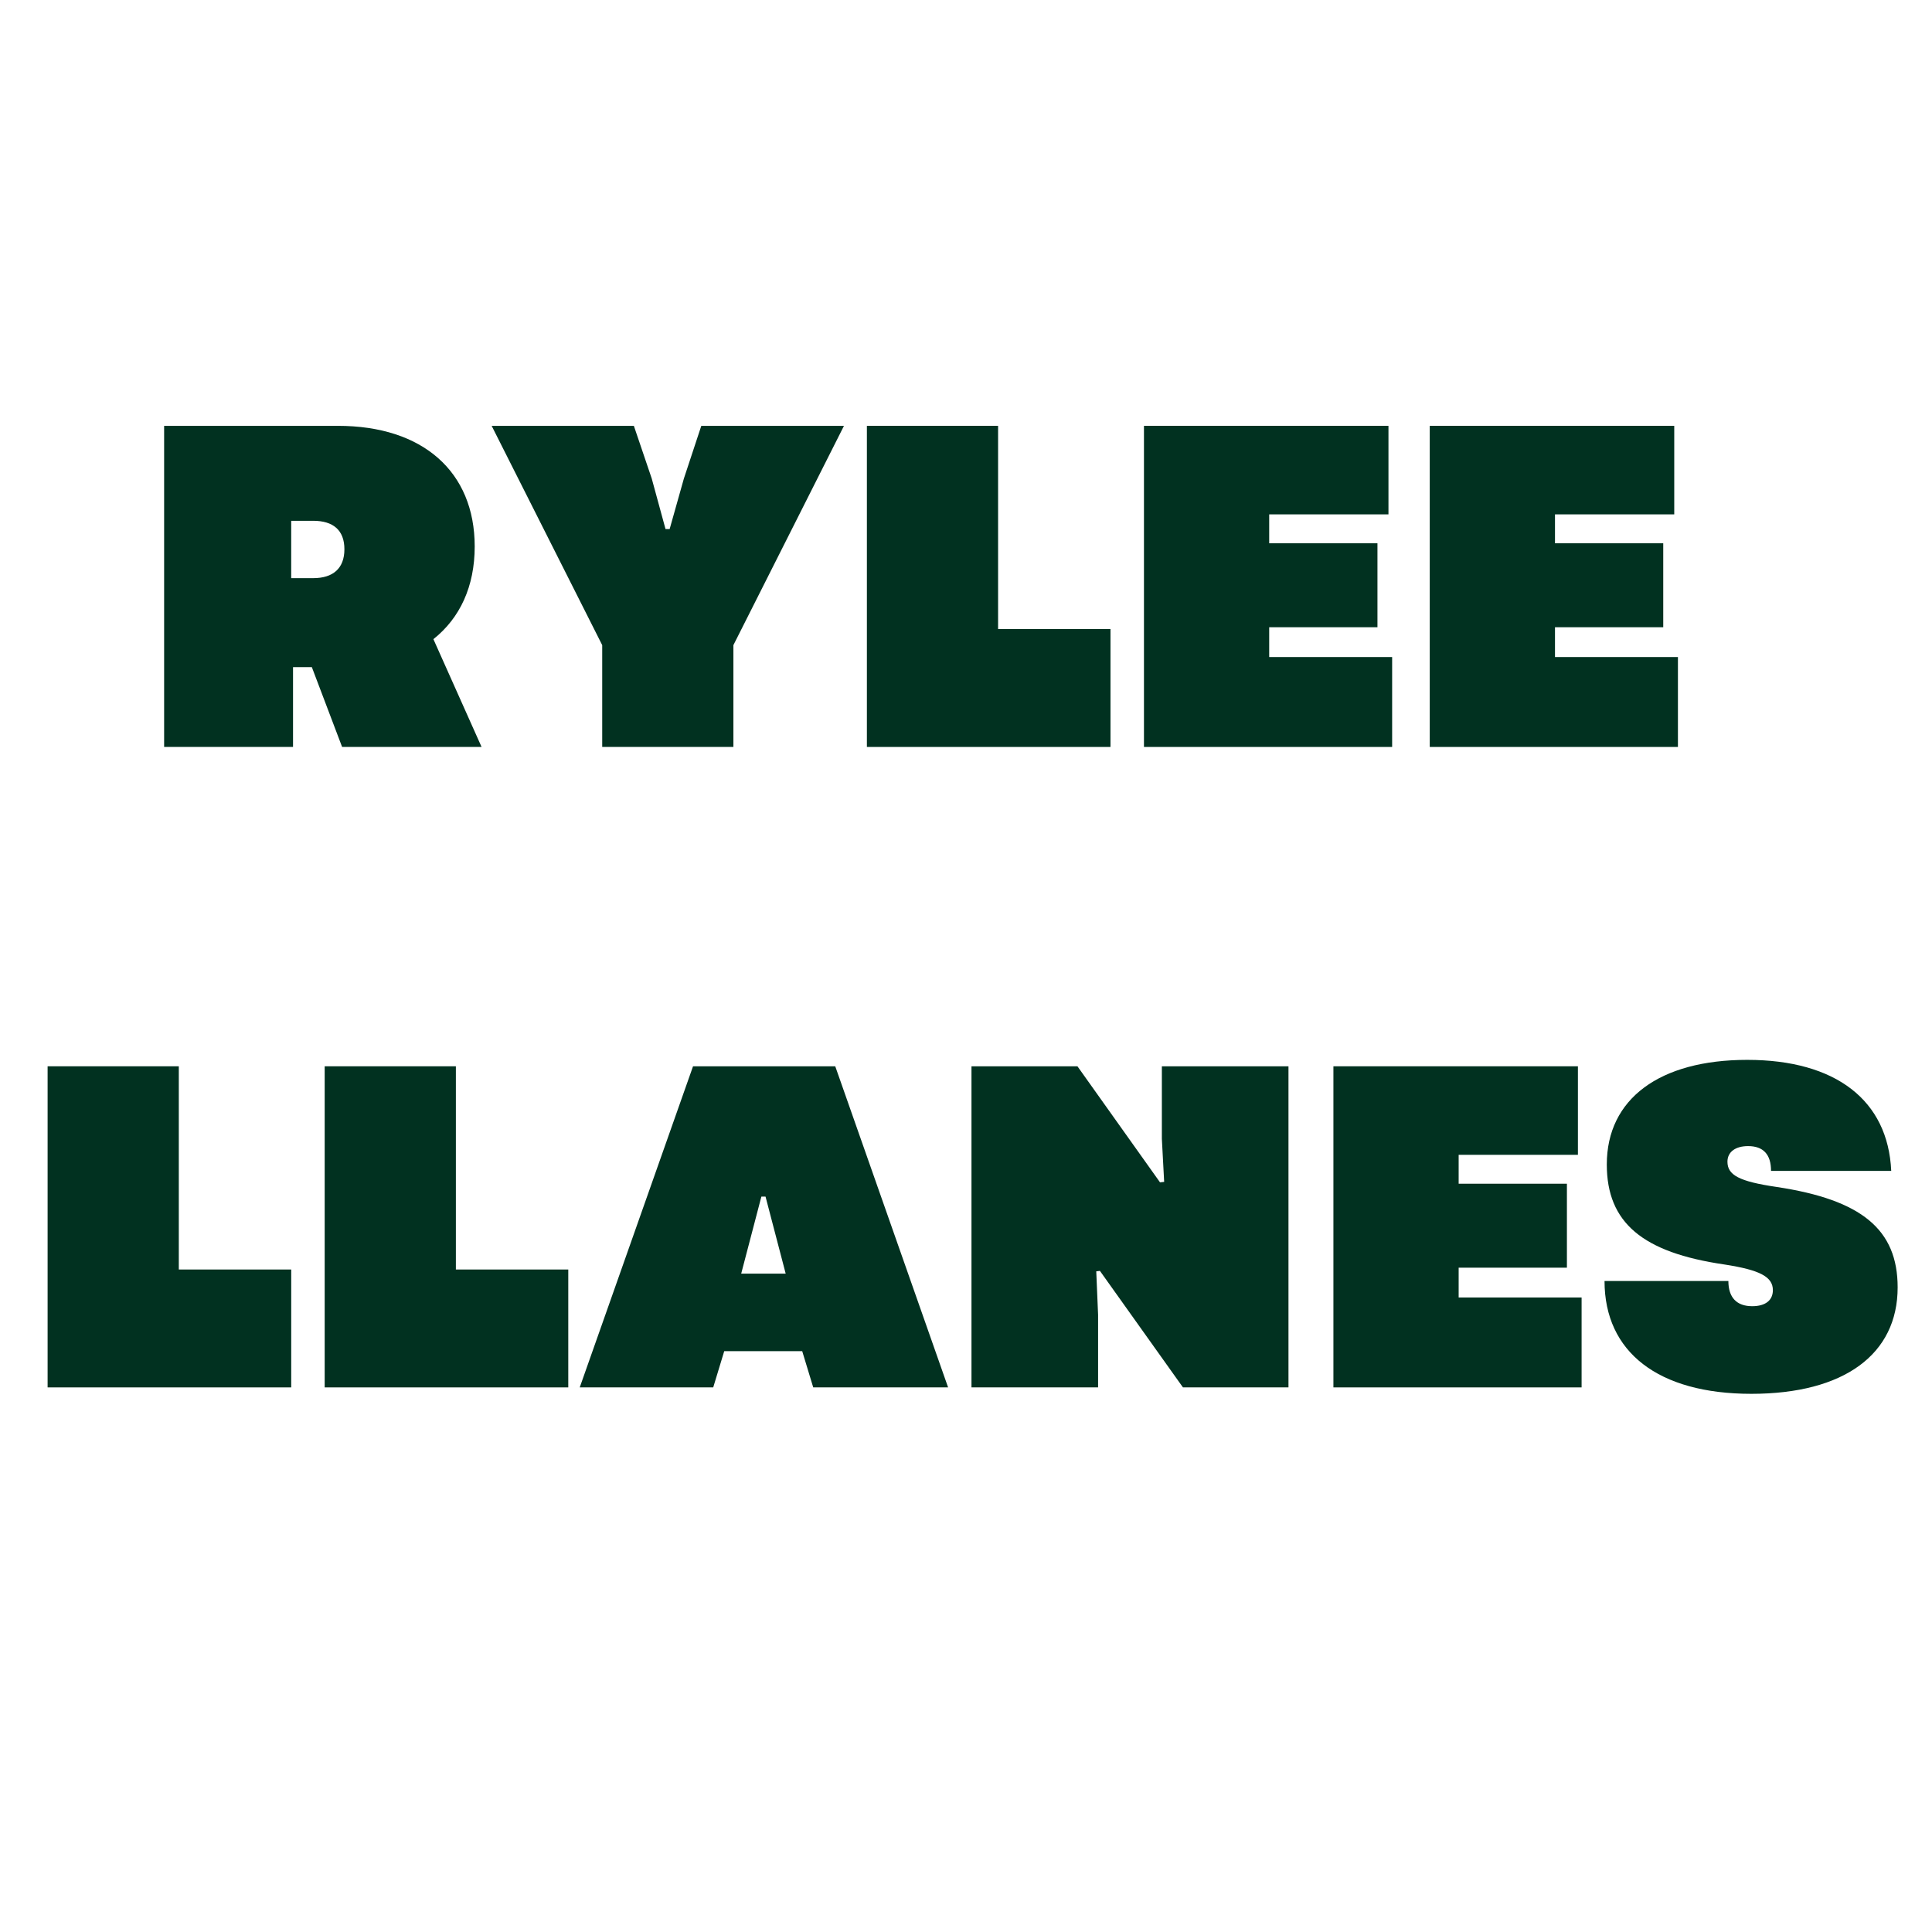
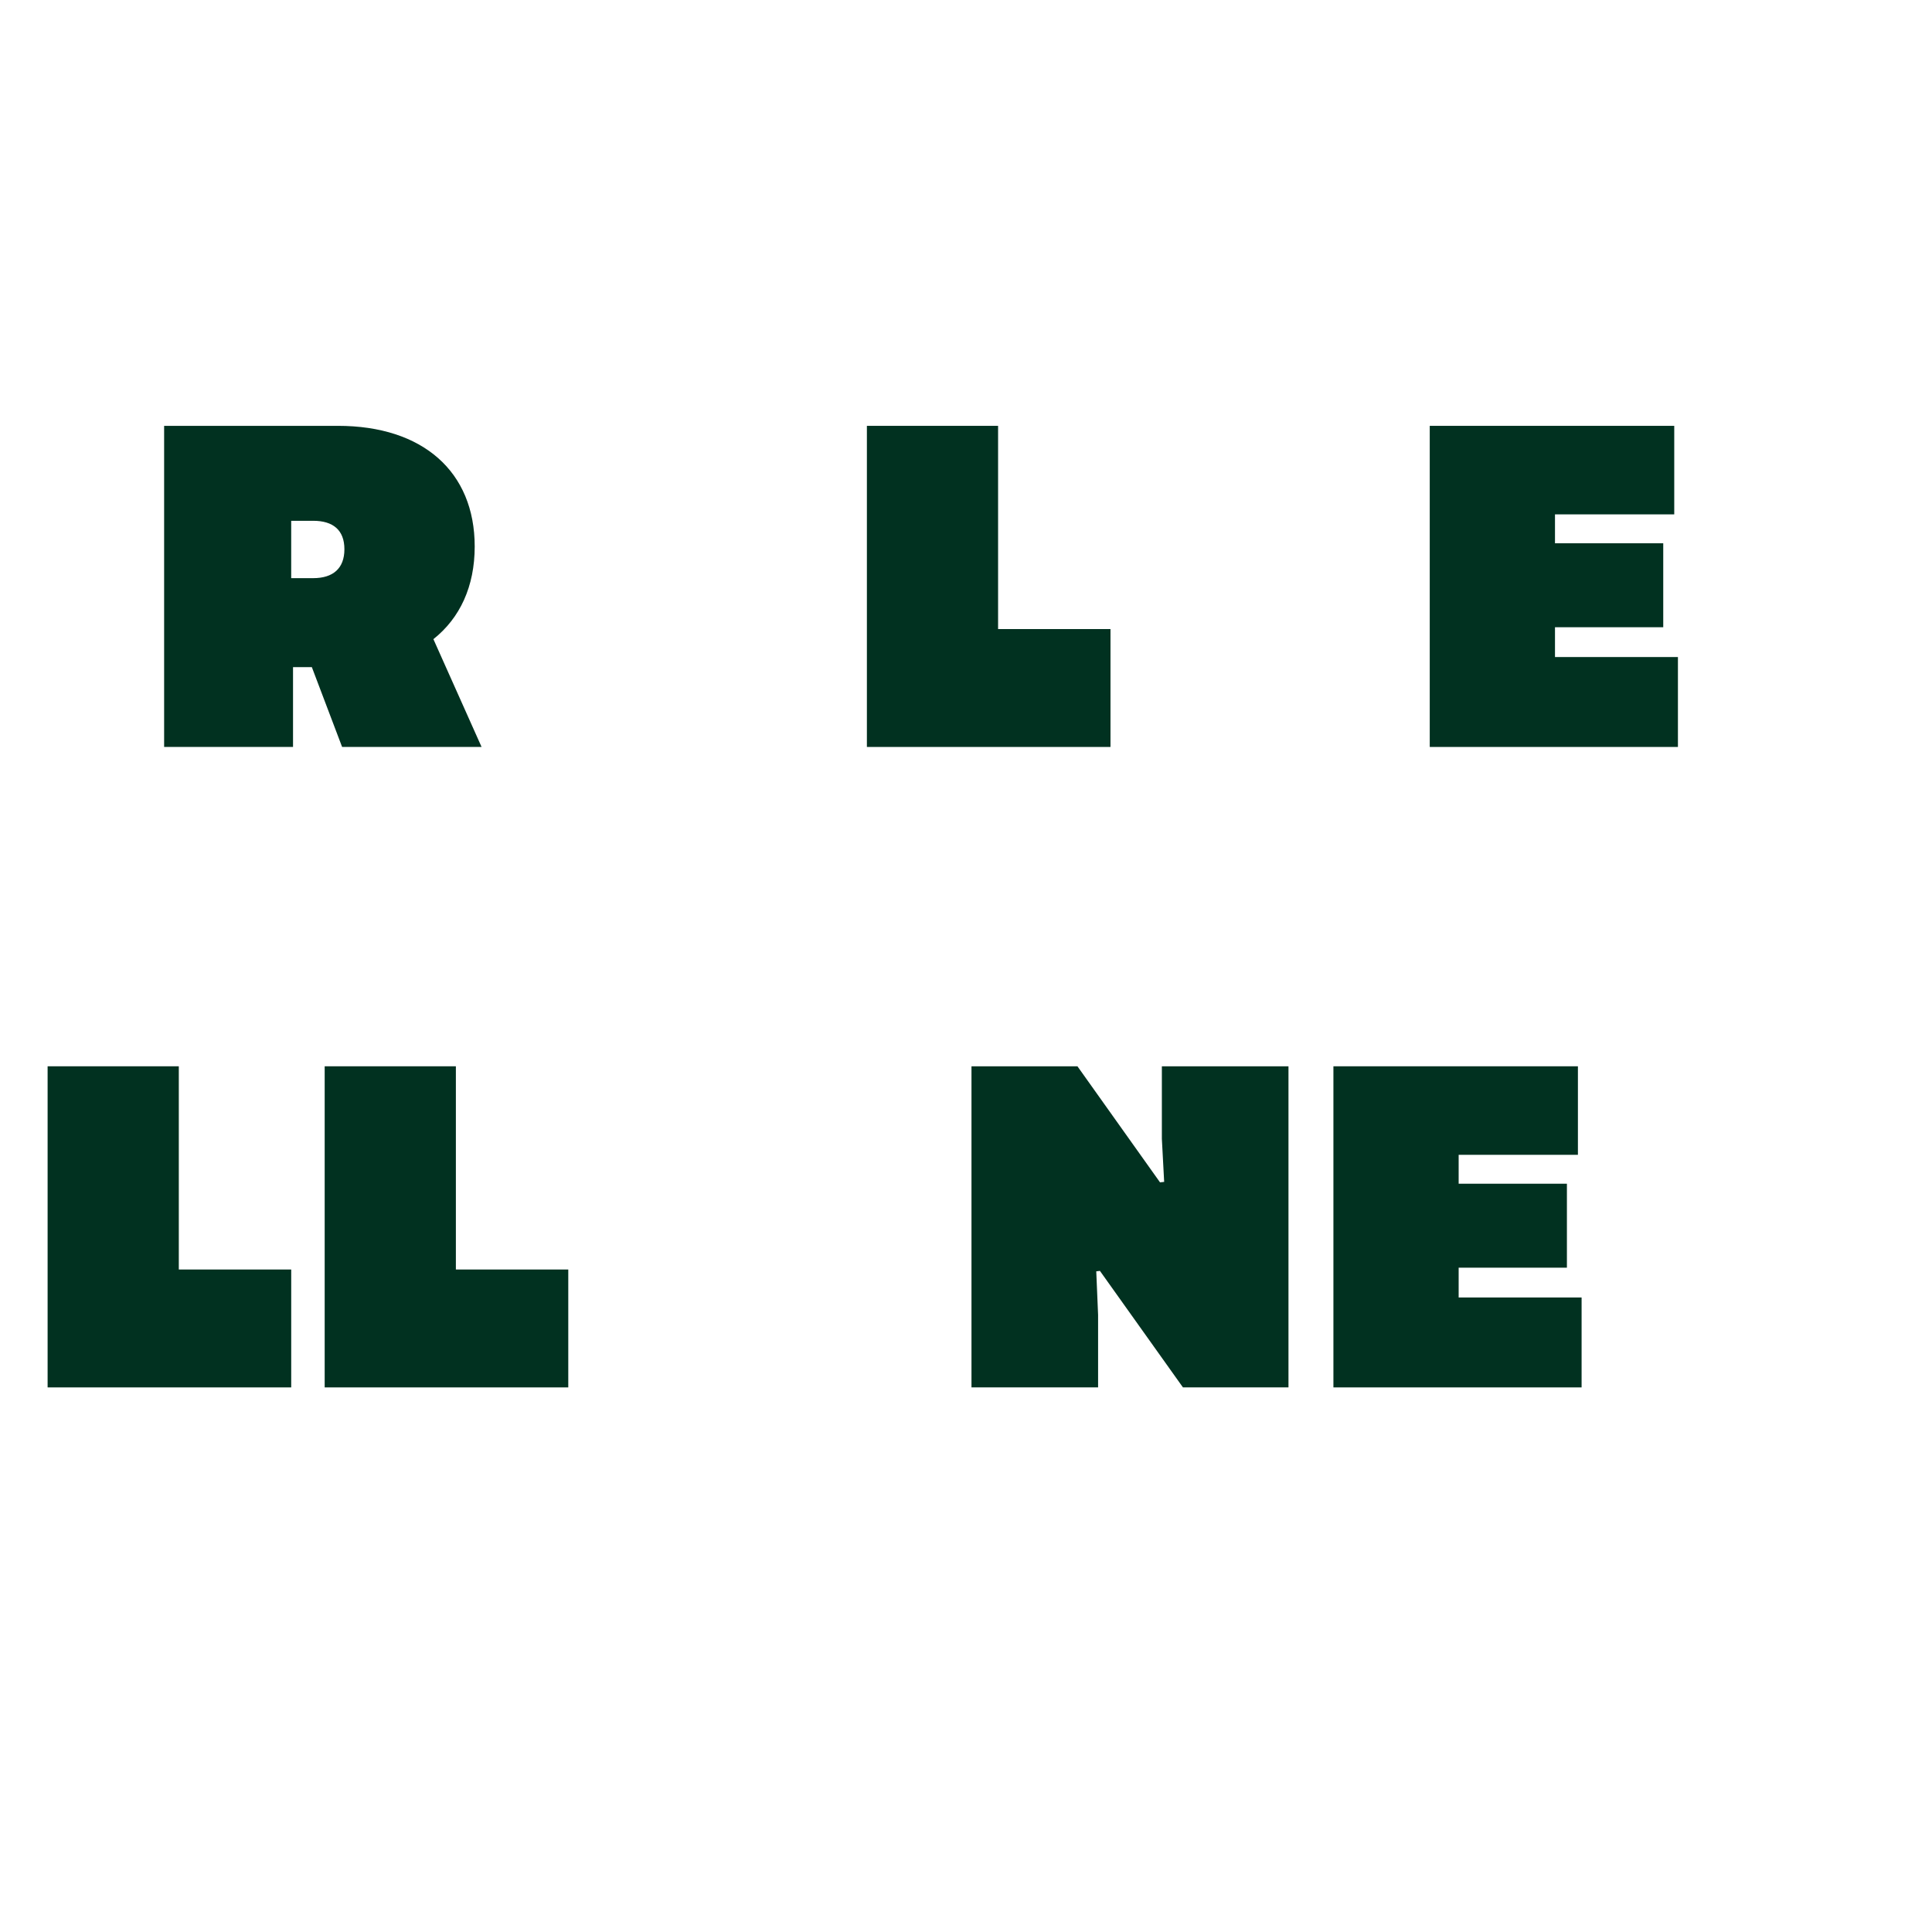
<svg xmlns="http://www.w3.org/2000/svg" width="500" viewBox="0 0 375 375" height="500" preserveAspectRatio="xMidYMid meet">
  <defs>
    <g />
  </defs>
  <g fill="#013120" fill-opacity="1">
    <g transform="translate(27.494, 144.984)">
      <g>
        <path d="M 4.363 0 L 29.383 0 L 29.383 -15.492 L 33.035 -15.492 L 38.91 0 L 65.98 0 L 56.629 -20.926 C 61.793 -25.02 64.645 -31.164 64.645 -38.91 C 64.645 -53.426 54.582 -62.328 38.109 -62.328 L 4.363 -62.328 Z M 29.027 -32.766 L 29.027 -43.898 L 33.301 -43.898 C 37.129 -43.898 39.355 -42.117 39.355 -38.375 C 39.355 -34.637 37.129 -32.766 33.301 -32.766 Z M 29.027 -32.766 " />
      </g>
    </g>
  </g>
  <g fill="#013120" fill-opacity="1">
    <g transform="translate(95.341, 144.984)">
      <g>
-         <path d="M 21.547 0 L 47.012 0 L 47.012 -19.766 L 68.473 -62.328 L 40.781 -62.328 L 37.398 -52.09 L 34.637 -42.293 L 33.836 -42.293 L 31.164 -52.09 L 27.691 -62.328 L 0.09 -62.328 L 21.547 -19.766 Z M 21.547 0 " />
-       </g>
+         </g>
    </g>
  </g>
  <g fill="#013120" fill-opacity="1">
    <g transform="translate(163.9, 144.984)">
      <g>
        <path d="M 4.363 0 L 51.645 0 L 51.645 -22.883 L 29.828 -22.883 L 29.828 -62.328 L 4.363 -62.328 Z M 4.363 0 " />
      </g>
    </g>
  </g>
  <g fill="#013120" fill-opacity="1">
    <g transform="translate(217.679, 144.984)">
      <g>
-         <path d="M 4.363 0 L 52.535 0 L 52.535 -17.453 L 28.672 -17.453 L 28.672 -23.238 L 49.684 -23.238 L 49.684 -39.535 L 28.672 -39.535 L 28.672 -45.145 L 51.82 -45.145 L 51.82 -62.328 L 4.363 -62.328 Z M 4.363 0 " />
-       </g>
+         </g>
    </g>
  </g>
  <g fill="#013120" fill-opacity="1">
    <g transform="translate(273.15, 144.984)">
      <g>
        <path d="M 4.363 0 L 52.535 0 L 52.535 -17.453 L 28.672 -17.453 L 28.672 -23.238 L 49.684 -23.238 L 49.684 -39.535 L 28.672 -39.535 L 28.672 -45.145 L 51.82 -45.145 L 51.82 -62.328 L 4.363 -62.328 Z M 4.363 0 " />
      </g>
    </g>
  </g>
  <g fill="#013120" fill-opacity="1">
    <g transform="translate(328.62, 144.984)">
      <g />
    </g>
  </g>
  <g fill="#013120" fill-opacity="1">
    <g transform="translate(4.878, 269.294)">
      <g>
        <path d="M 4.363 0 L 51.645 0 L 51.645 -22.883 L 29.828 -22.883 L 29.828 -62.328 L 4.363 -62.328 Z M 4.363 0 " />
      </g>
    </g>
  </g>
  <g fill="#013120" fill-opacity="1">
    <g transform="translate(58.657, 269.294)">
      <g>
        <path d="M 4.363 0 L 51.645 0 L 51.645 -22.883 L 29.828 -22.883 L 29.828 -62.328 L 4.363 -62.328 Z M 4.363 0 " />
      </g>
    </g>
  </g>
  <g fill="#013120" fill-opacity="1">
    <g transform="translate(112.436, 269.294)">
      <g>
-         <path d="M 0.09 0 L 26 0 L 28.137 -7.035 L 43.273 -7.035 L 45.41 0 L 71.59 0 L 49.684 -62.328 L 22.082 -62.328 Z M 31.43 -22.082 L 35.348 -37.039 L 36.152 -37.039 L 40.066 -22.082 Z M 31.43 -22.082 " />
-       </g>
+         </g>
    </g>
  </g>
  <g fill="#013120" fill-opacity="1">
    <g transform="translate(184.201, 269.294)">
      <g>
        <path d="M 4.363 0 L 28.938 0 L 28.938 -14.07 L 28.582 -22.527 L 29.293 -22.617 L 45.41 0 L 65.891 0 L 65.891 -62.328 L 41.316 -62.328 L 41.316 -48.262 L 41.762 -39.891 L 40.957 -39.801 L 24.93 -62.328 L 4.363 -62.328 Z M 4.363 0 " />
      </g>
    </g>
  </g>
  <g fill="#013120" fill-opacity="1">
    <g transform="translate(254.452, 269.294)">
      <g>
        <path d="M 4.363 0 L 52.535 0 L 52.535 -17.453 L 28.672 -17.453 L 28.672 -23.238 L 49.684 -23.238 L 49.684 -39.535 L 28.672 -39.535 L 28.672 -45.145 L 51.82 -45.145 L 51.82 -62.328 L 4.363 -62.328 Z M 4.363 0 " />
      </g>
    </g>
  </g>
  <g fill="#013120" fill-opacity="1">
    <g transform="translate(309.922, 269.294)">
      <g>
-         <path d="M 30.008 1.246 C 47.992 1.246 58.41 -6.41 58.41 -19.41 C 58.41 -30.629 51.465 -36.418 34.902 -38.91 C 27.602 -39.98 25.375 -41.227 25.375 -43.809 C 25.375 -45.68 26.891 -46.836 29.383 -46.836 C 32.32 -46.836 33.836 -45.234 33.836 -42.027 L 57.164 -42.027 C 56.539 -55.738 46.391 -63.574 29.207 -63.574 C 12.199 -63.574 1.957 -56.008 1.957 -43.273 C 1.957 -31.965 8.902 -26.18 24.754 -23.863 C 31.699 -22.793 34.191 -21.457 34.191 -18.875 C 34.191 -16.918 32.766 -15.762 30.184 -15.762 C 27.156 -15.762 25.555 -17.453 25.555 -20.656 L 1.516 -20.656 C 1.516 -6.855 11.93 1.246 30.008 1.246 Z M 30.008 1.246 " />
-       </g>
+         </g>
    </g>
  </g>
</svg>